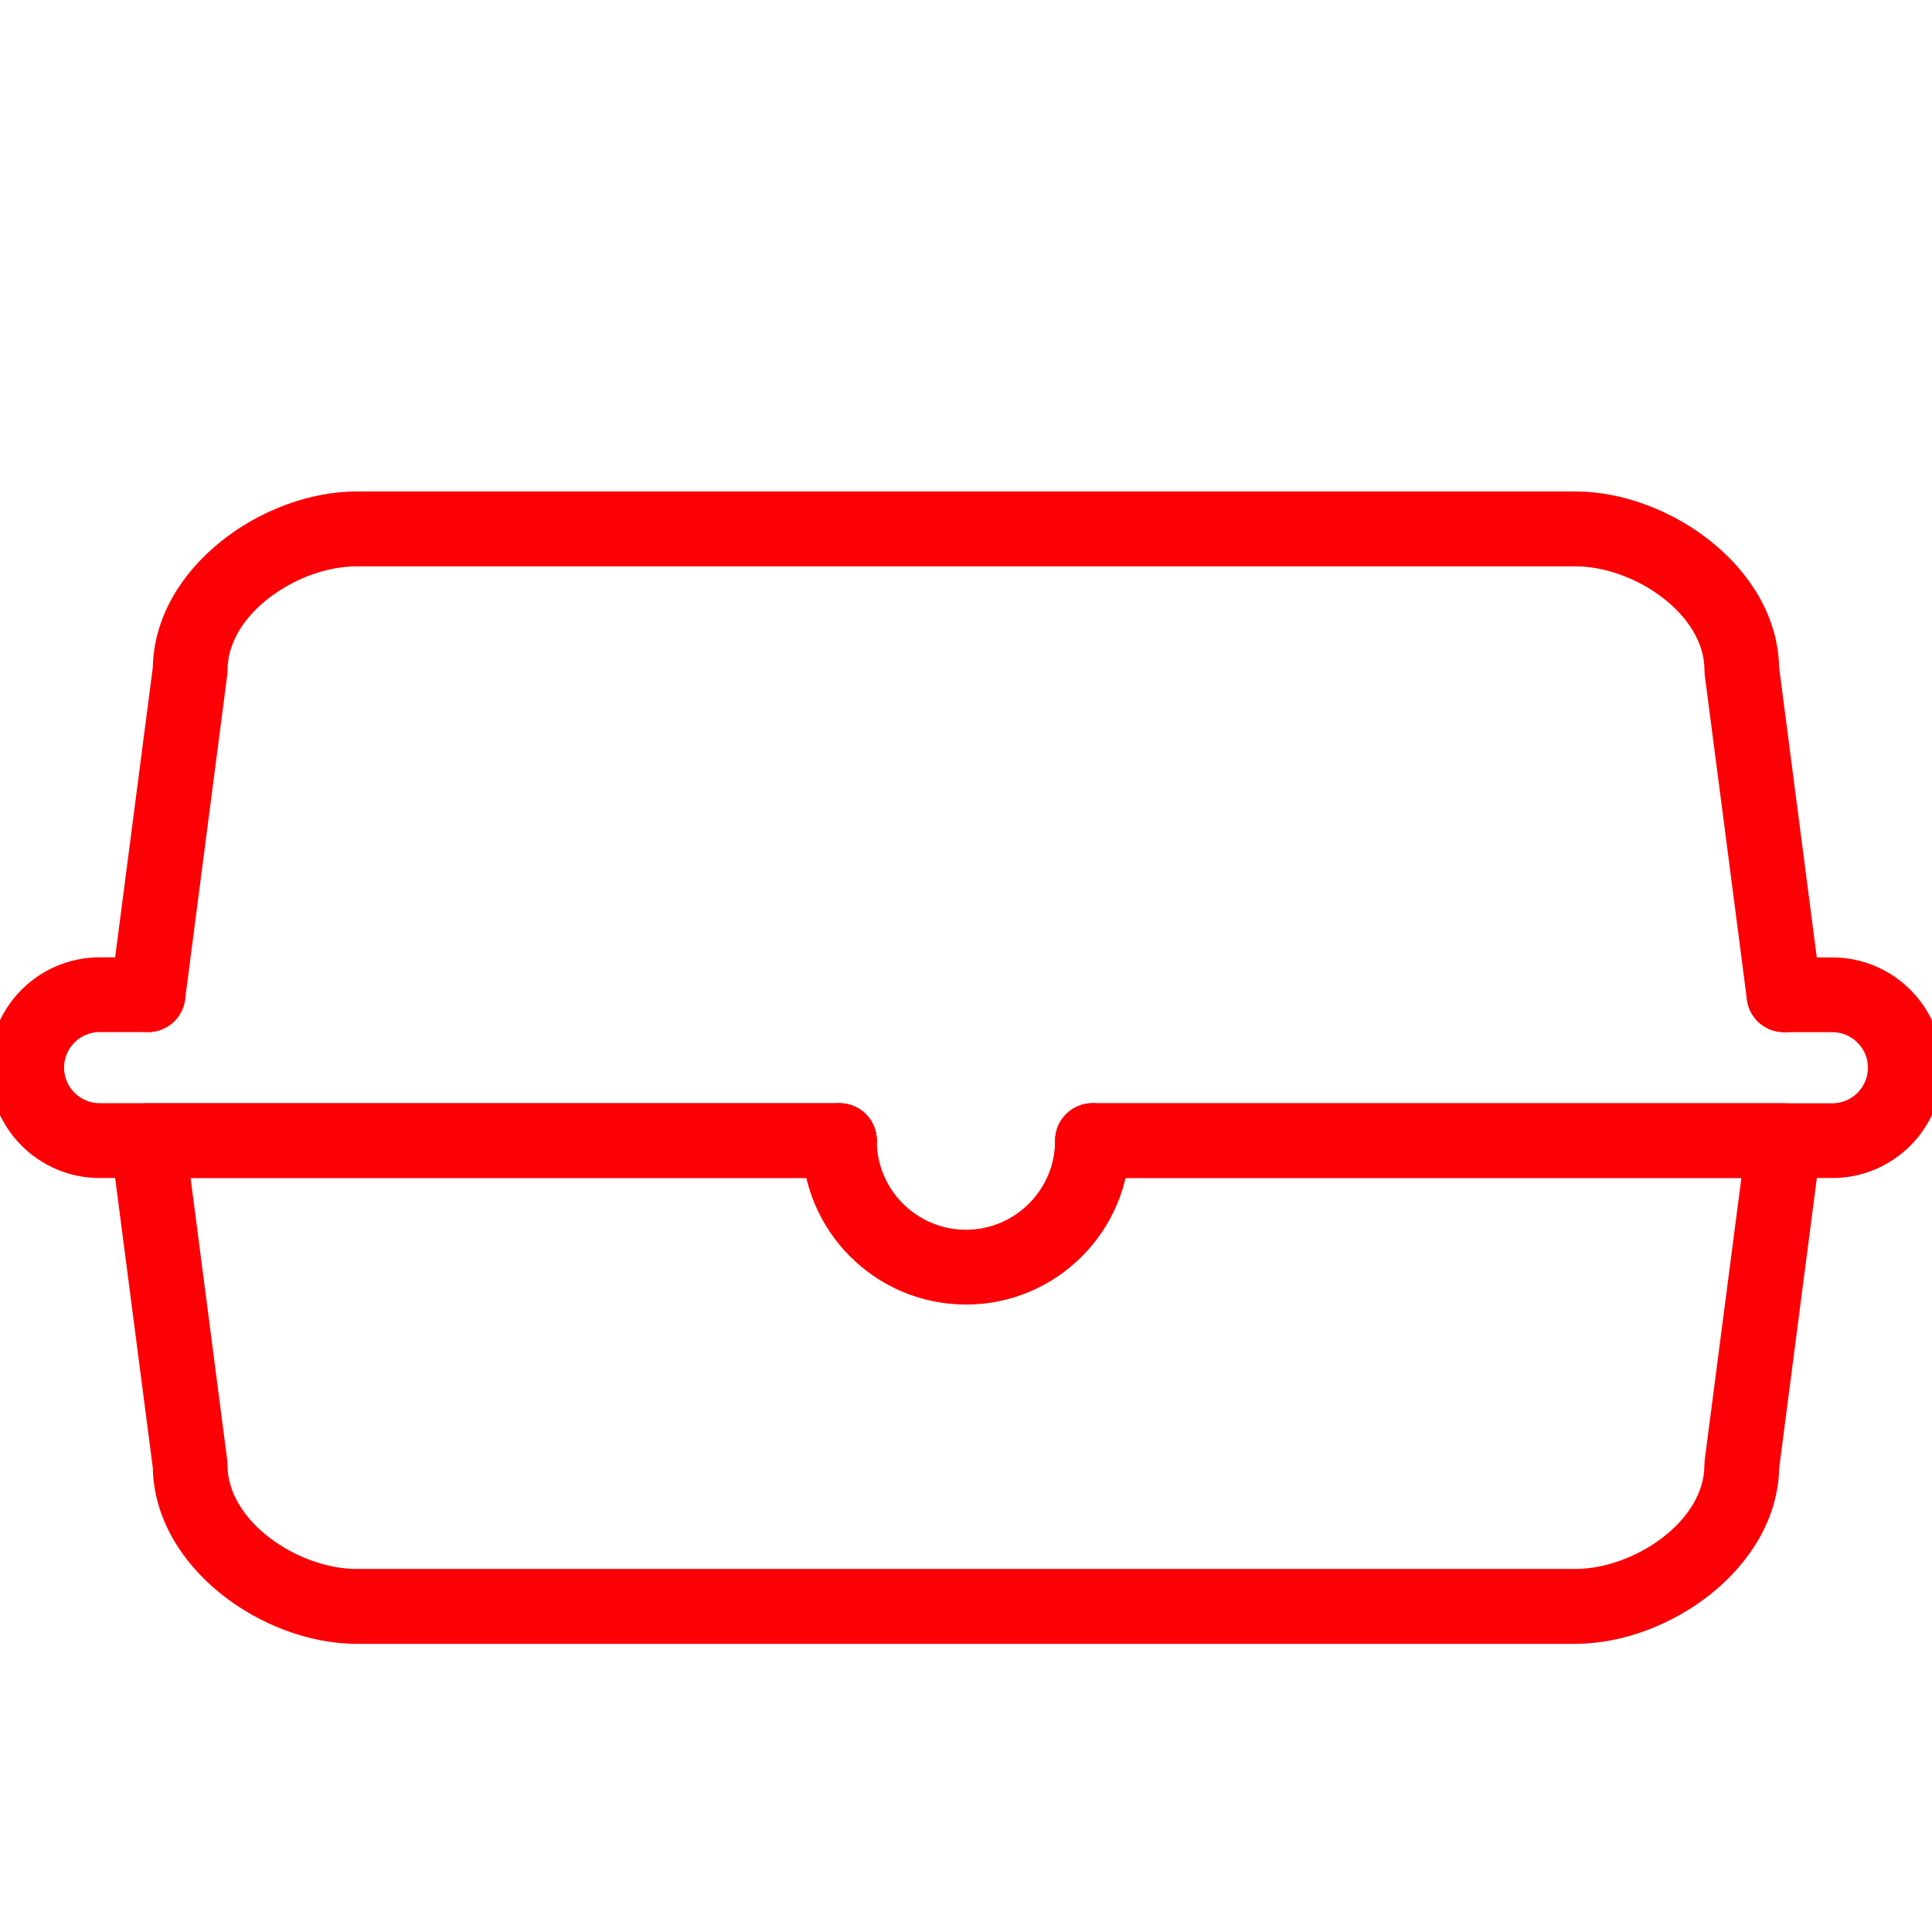
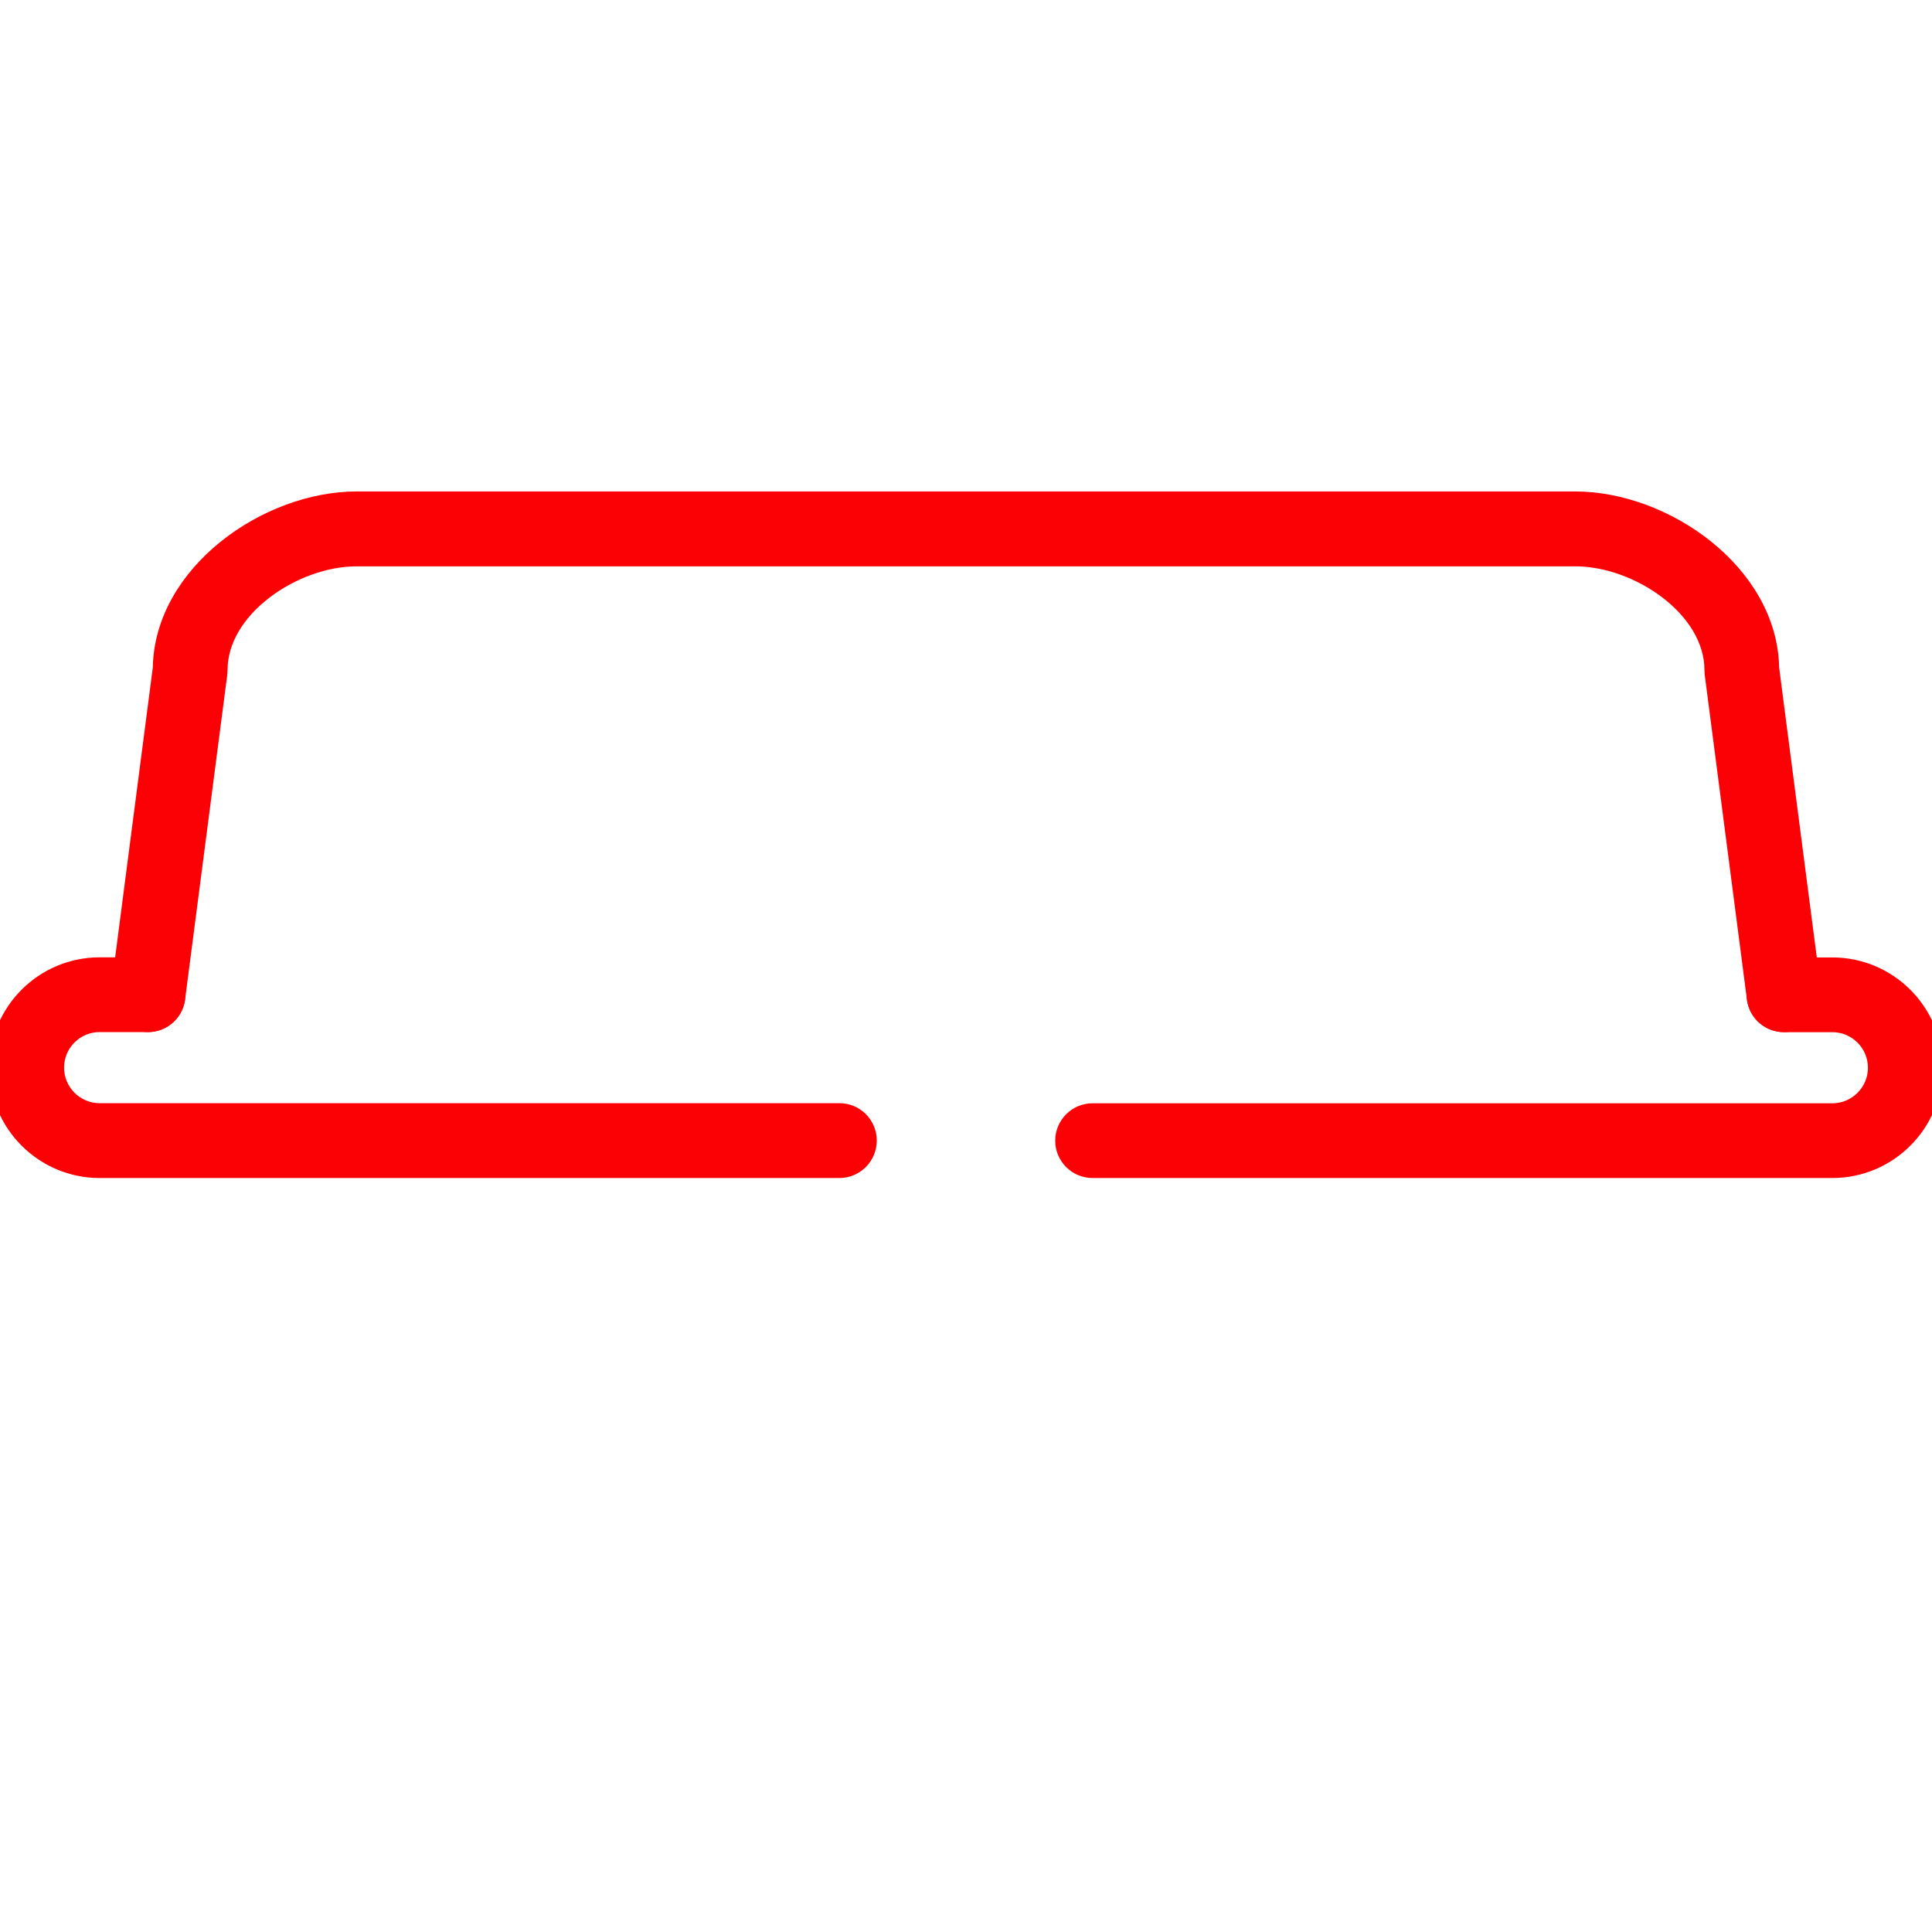
<svg xmlns="http://www.w3.org/2000/svg" width="90" height="90" viewBox="0 0 90 90" fill="none">
  <g clip-path="url(#clip0_1395_10344)">
-     <path d="M73.386 76.076H16.614C12.481 76.076 7.679 72.703 7.618 68.342L5.663 53.294C5.617 52.939 5.726 52.583 5.961 52.315C6.198 52.048 6.535 51.893 6.894 51.893H39.103C39.79 51.893 40.344 52.449 40.344 53.133C40.344 53.818 39.788 54.374 39.103 54.374H8.309L10.091 68.093C10.097 68.145 10.1 68.199 10.1 68.254C10.1 71.21 13.664 73.588 16.614 73.588H73.383C76.333 73.588 79.897 71.21 79.897 68.254C79.897 68.2 79.9 68.148 79.906 68.093L81.689 54.374H50.894C50.206 54.374 49.653 53.818 49.653 53.133C49.653 52.449 50.209 51.893 50.894 51.893H83.106C83.461 51.893 83.802 52.048 84.039 52.315C84.276 52.583 84.383 52.942 84.337 53.294L82.382 68.342C82.318 72.703 77.519 76.076 73.386 76.076Z" fill="#FB0106" stroke="#FB0106" />
    <path d="M85.359 54.377H50.897C50.209 54.377 49.656 53.821 49.656 53.136C49.656 52.452 50.212 51.895 50.897 51.895H85.359C86.548 51.895 87.515 50.928 87.515 49.739C87.515 48.55 86.548 47.583 85.359 47.583H83.105C82.418 47.583 81.865 47.027 81.865 46.342C81.865 45.658 82.421 45.101 83.105 45.101H85.359C87.916 45.101 90 47.181 90 49.742C89.997 52.294 87.917 54.377 85.359 54.377Z" fill="#FB0106" stroke="#FB0106" />
    <path d="M39.106 54.377H4.641C2.083 54.377 0 52.297 0 49.736C0 47.179 2.08 45.096 4.641 45.096H6.894C7.582 45.096 8.135 45.652 8.135 46.337C8.135 47.021 7.579 47.578 6.894 47.578H4.641C3.452 47.578 2.485 48.544 2.485 49.734C2.485 50.923 3.452 51.89 4.641 51.89H39.103C39.79 51.89 40.344 52.446 40.344 53.131C40.344 53.815 39.79 54.377 39.106 54.377Z" fill="#FB0106" stroke="#FB0106" />
-     <path d="M45 60.271C41.065 60.271 37.862 57.069 37.862 53.133C37.862 52.446 38.419 51.892 39.103 51.892C39.788 51.892 40.344 52.449 40.344 53.133C40.344 55.7 42.43 57.786 44.997 57.786C47.564 57.786 49.65 55.7 49.65 53.133C49.65 52.446 50.206 51.892 50.891 51.892C51.575 51.892 52.132 52.449 52.132 53.133C52.138 57.072 48.935 60.271 45 60.271Z" fill="#FB0106" stroke="#FB0106" />
    <path d="M83.103 47.58C82.488 47.58 81.953 47.124 81.874 46.498L79.909 31.377C79.903 31.325 79.9 31.271 79.9 31.216C79.9 28.26 76.336 25.882 73.386 25.882H16.614C13.664 25.882 10.1 28.26 10.1 31.216C10.1 31.27 10.096 31.322 10.09 31.377L8.126 46.498C8.038 47.179 7.414 47.659 6.733 47.568C6.052 47.48 5.575 46.856 5.663 46.175L7.618 31.128C7.679 26.767 12.481 23.394 16.614 23.394H73.383C77.516 23.394 82.318 26.767 82.379 31.128L84.334 46.175C84.422 46.857 83.942 47.48 83.263 47.568C83.212 47.577 83.157 47.58 83.103 47.58Z" fill="#FB0106" stroke="#FB0106" />
  </g>
  <defs>
    <clipPath id="clip0_1395_10344">
      <rect width="90" height="90" fill="white" />
    </clipPath>
  </defs>
</svg>